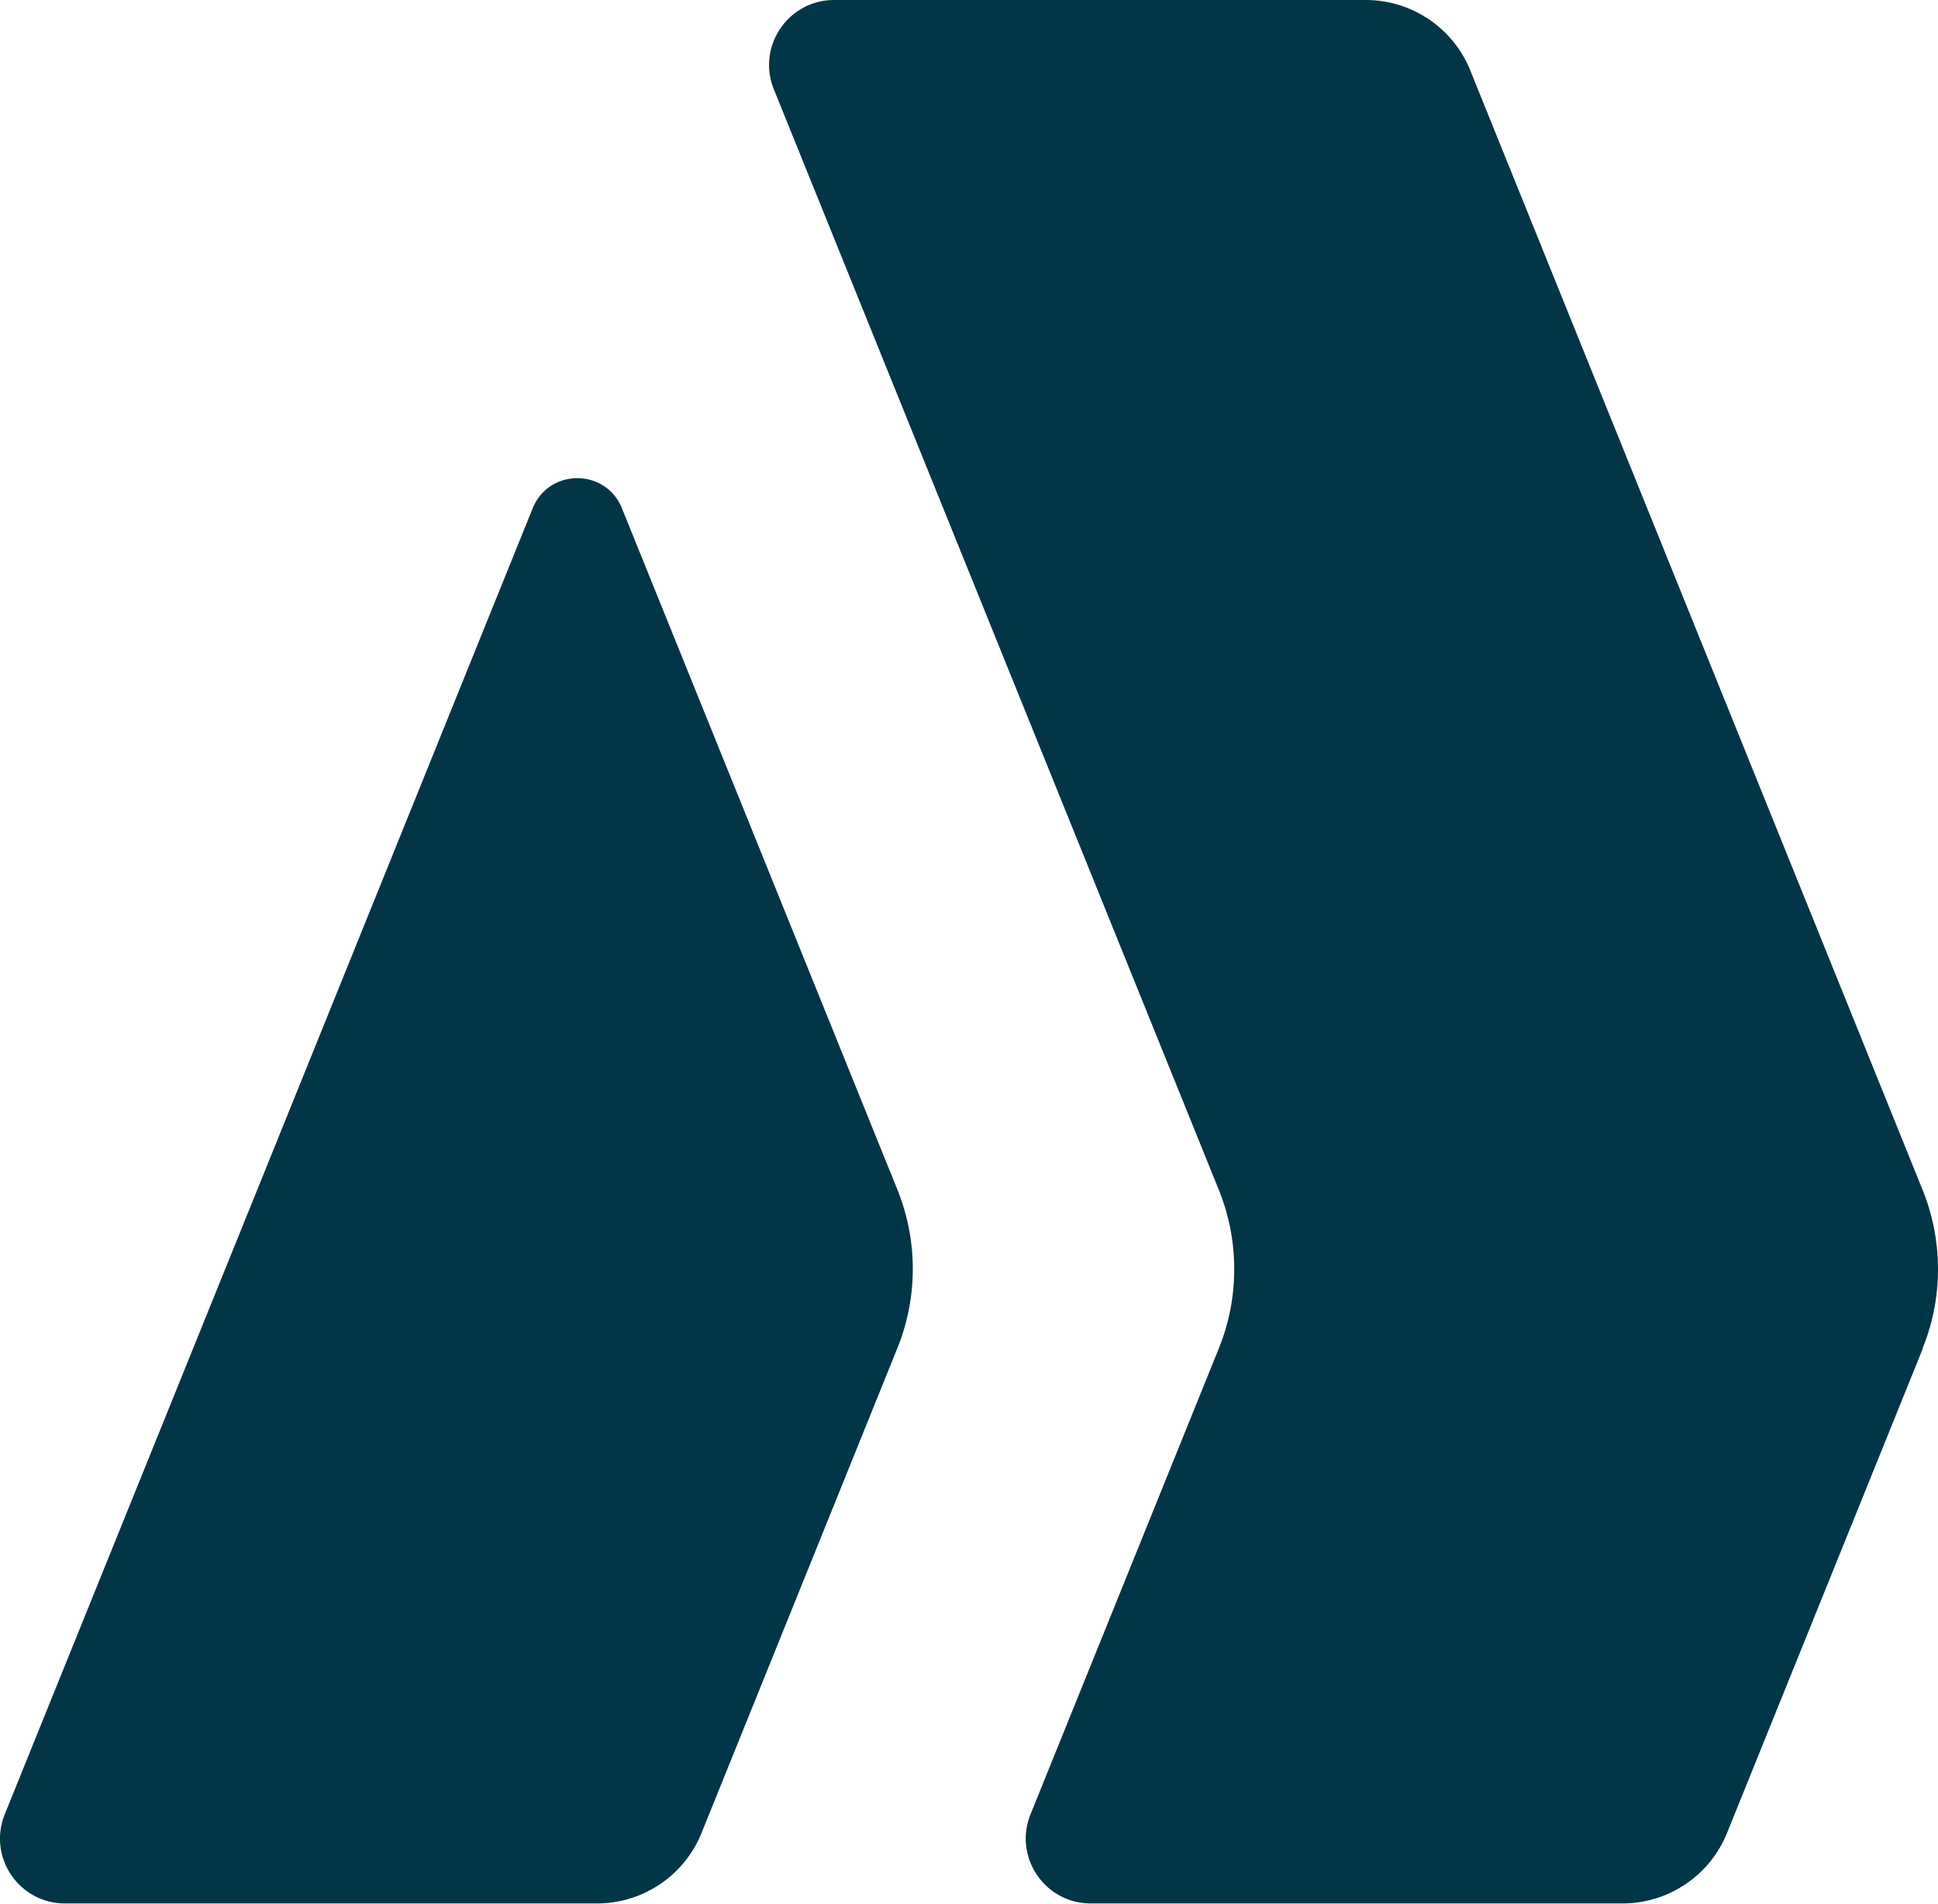
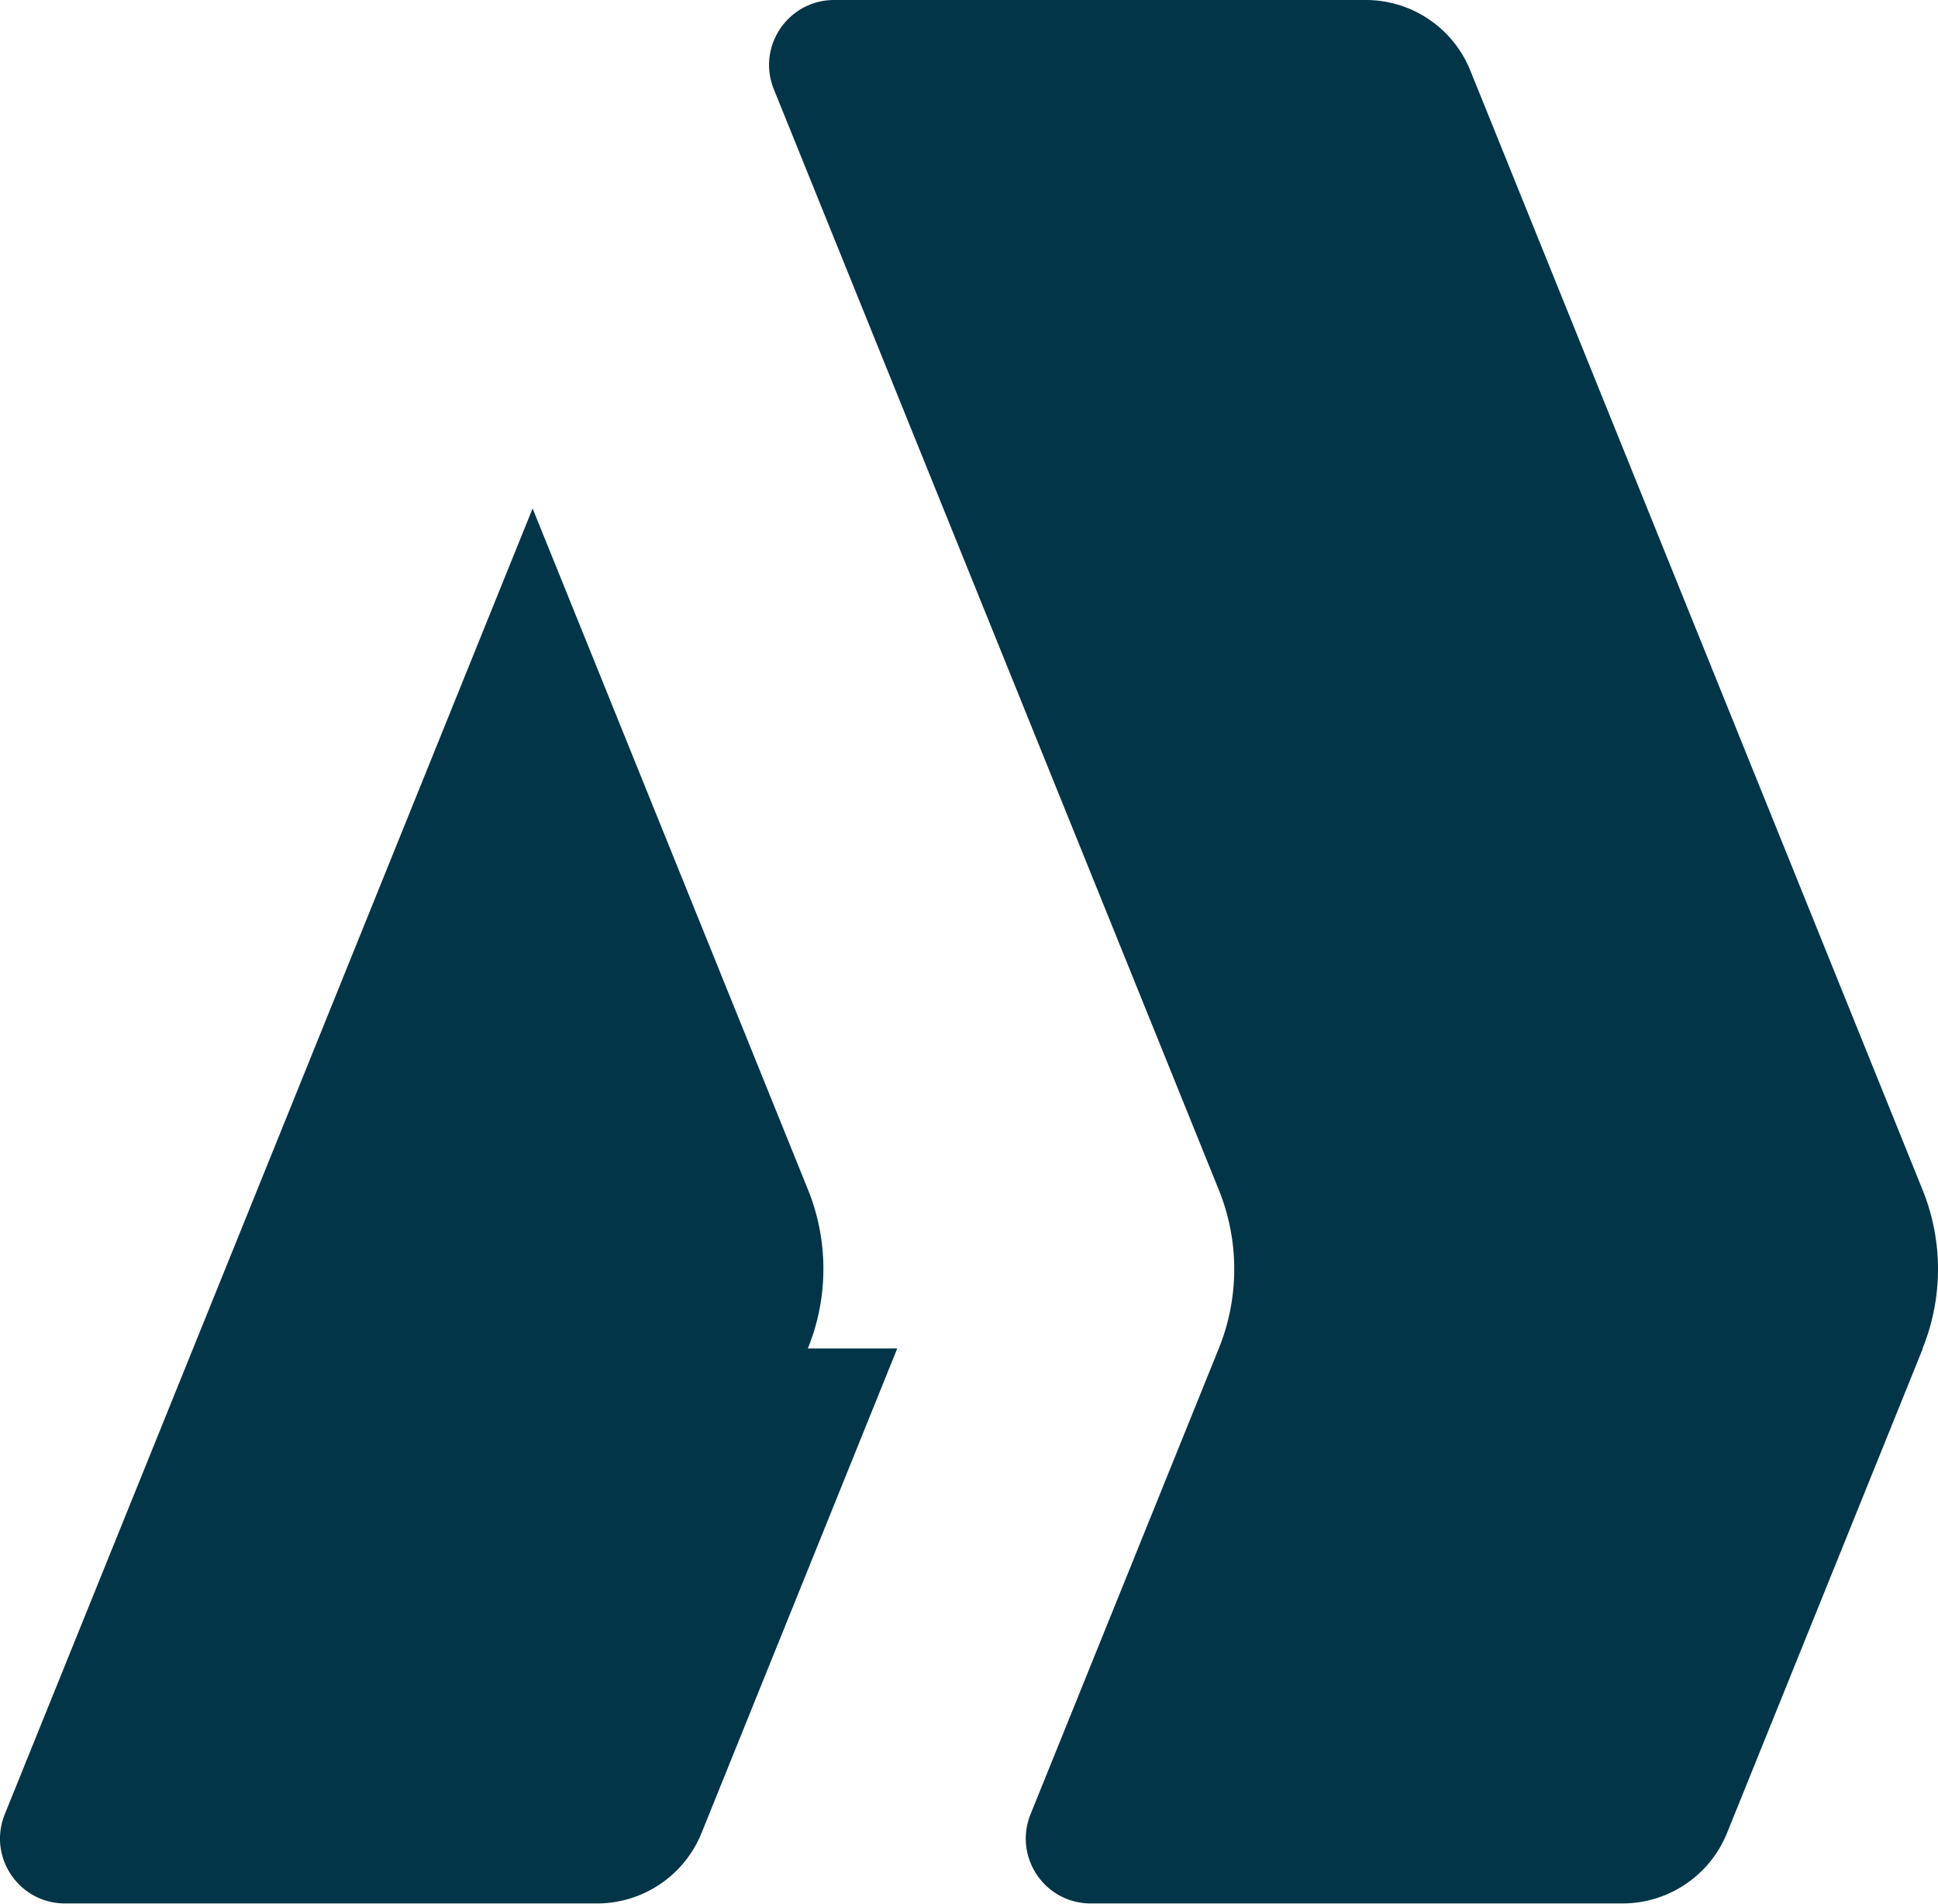
<svg xmlns="http://www.w3.org/2000/svg" fill="none" viewBox="0 0 962 945">
-   <path fill="#023547" d="m445.381 669.327-97.109 240.406c-8.486 21.147-29.077 35.059-51.893 35.059H32.322c-22.955 0-38.537-23.094-29.912-44.38l150.532-372.295 111.439-275.744c8.069-20.034 36.311-20.034 44.38 0l136.62 337.932a104.953 104.953 0 0 1 0 79.022ZM954.419 669.464 857.31 909.731c-8.486 21.147-29.077 35.059-51.893 35.059H541.499c-22.955 0-38.537-23.094-29.911-44.38l93.352-230.946a104.953 104.953 0 0 0 0-79.022L384.15 44.381C375.524 23.095 391.245 0 414.062 0H677.98c22.816 0 43.406 13.911 51.893 35.058L954.28 590.442a104.953 104.953 0 0 1 0 79.022h.139Z" />
+   <path fill="#023547" d="m445.381 669.327-97.109 240.406c-8.486 21.147-29.077 35.059-51.893 35.059H32.322c-22.955 0-38.537-23.094-29.912-44.38l150.532-372.295 111.439-275.744l136.62 337.932a104.953 104.953 0 0 1 0 79.022ZM954.419 669.464 857.31 909.731c-8.486 21.147-29.077 35.059-51.893 35.059H541.499c-22.955 0-38.537-23.094-29.911-44.38l93.352-230.946a104.953 104.953 0 0 0 0-79.022L384.15 44.381C375.524 23.095 391.245 0 414.062 0H677.98c22.816 0 43.406 13.911 51.893 35.058L954.28 590.442a104.953 104.953 0 0 1 0 79.022h.139Z" />
</svg>